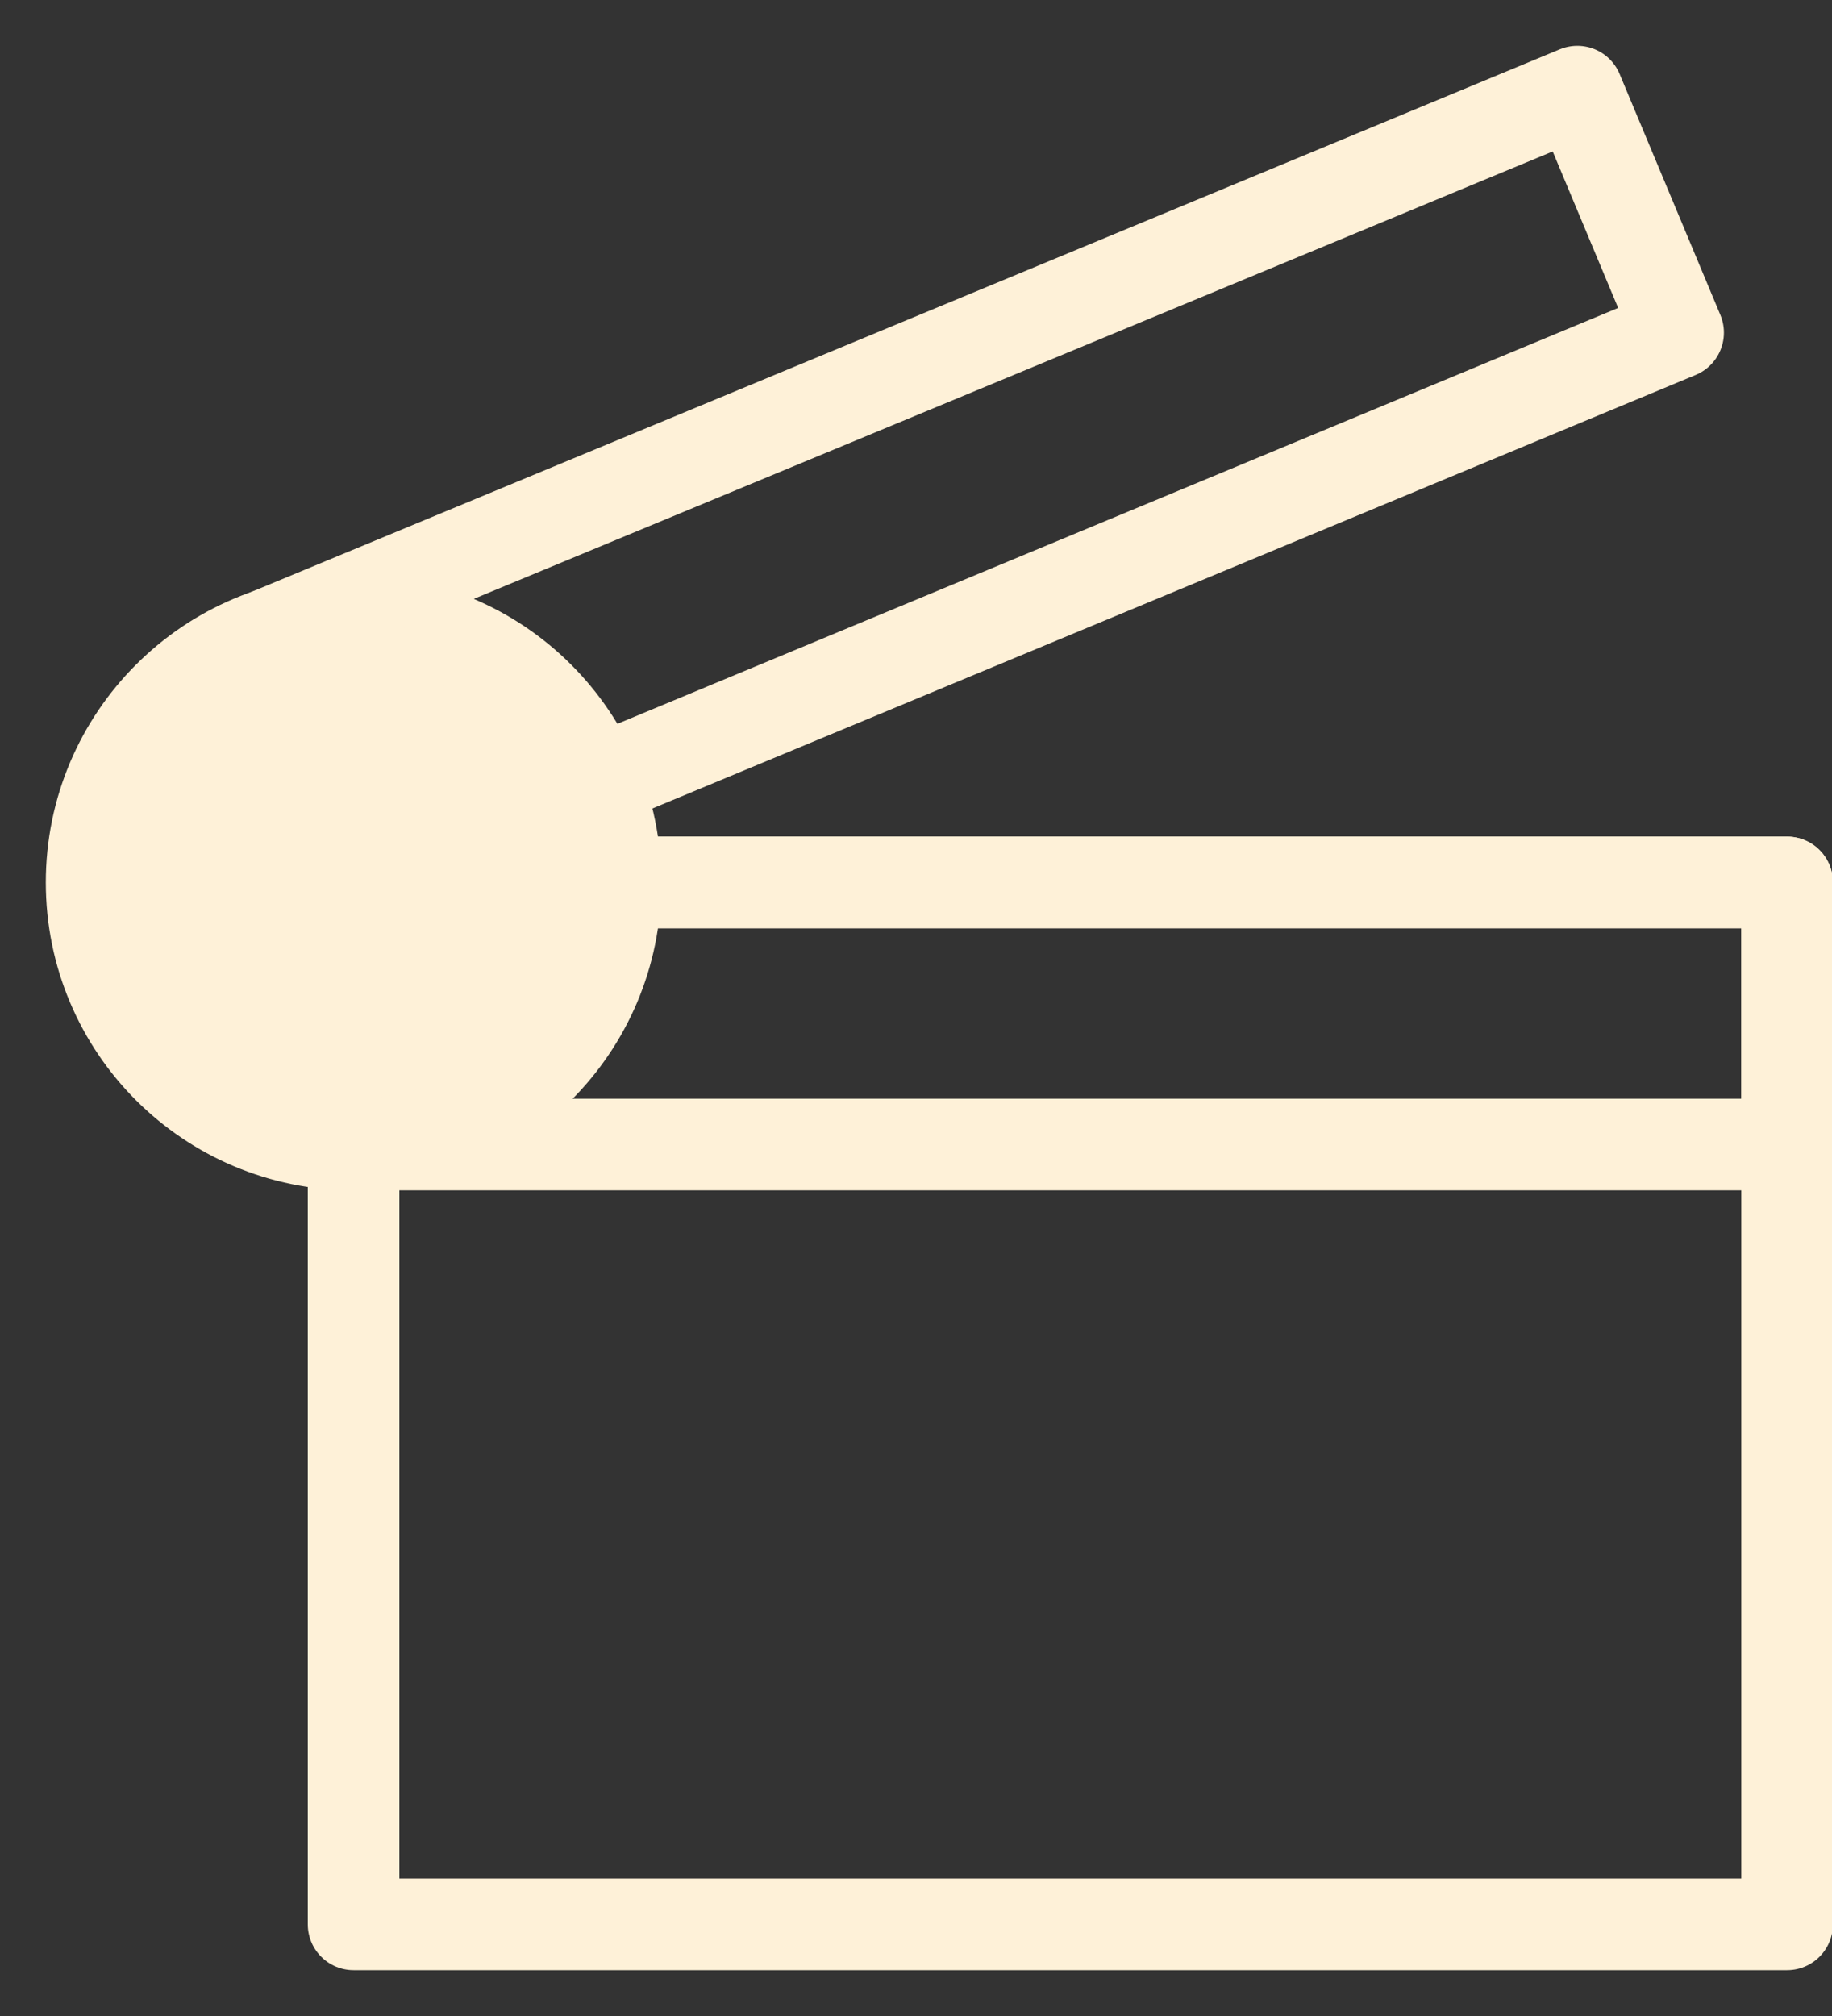
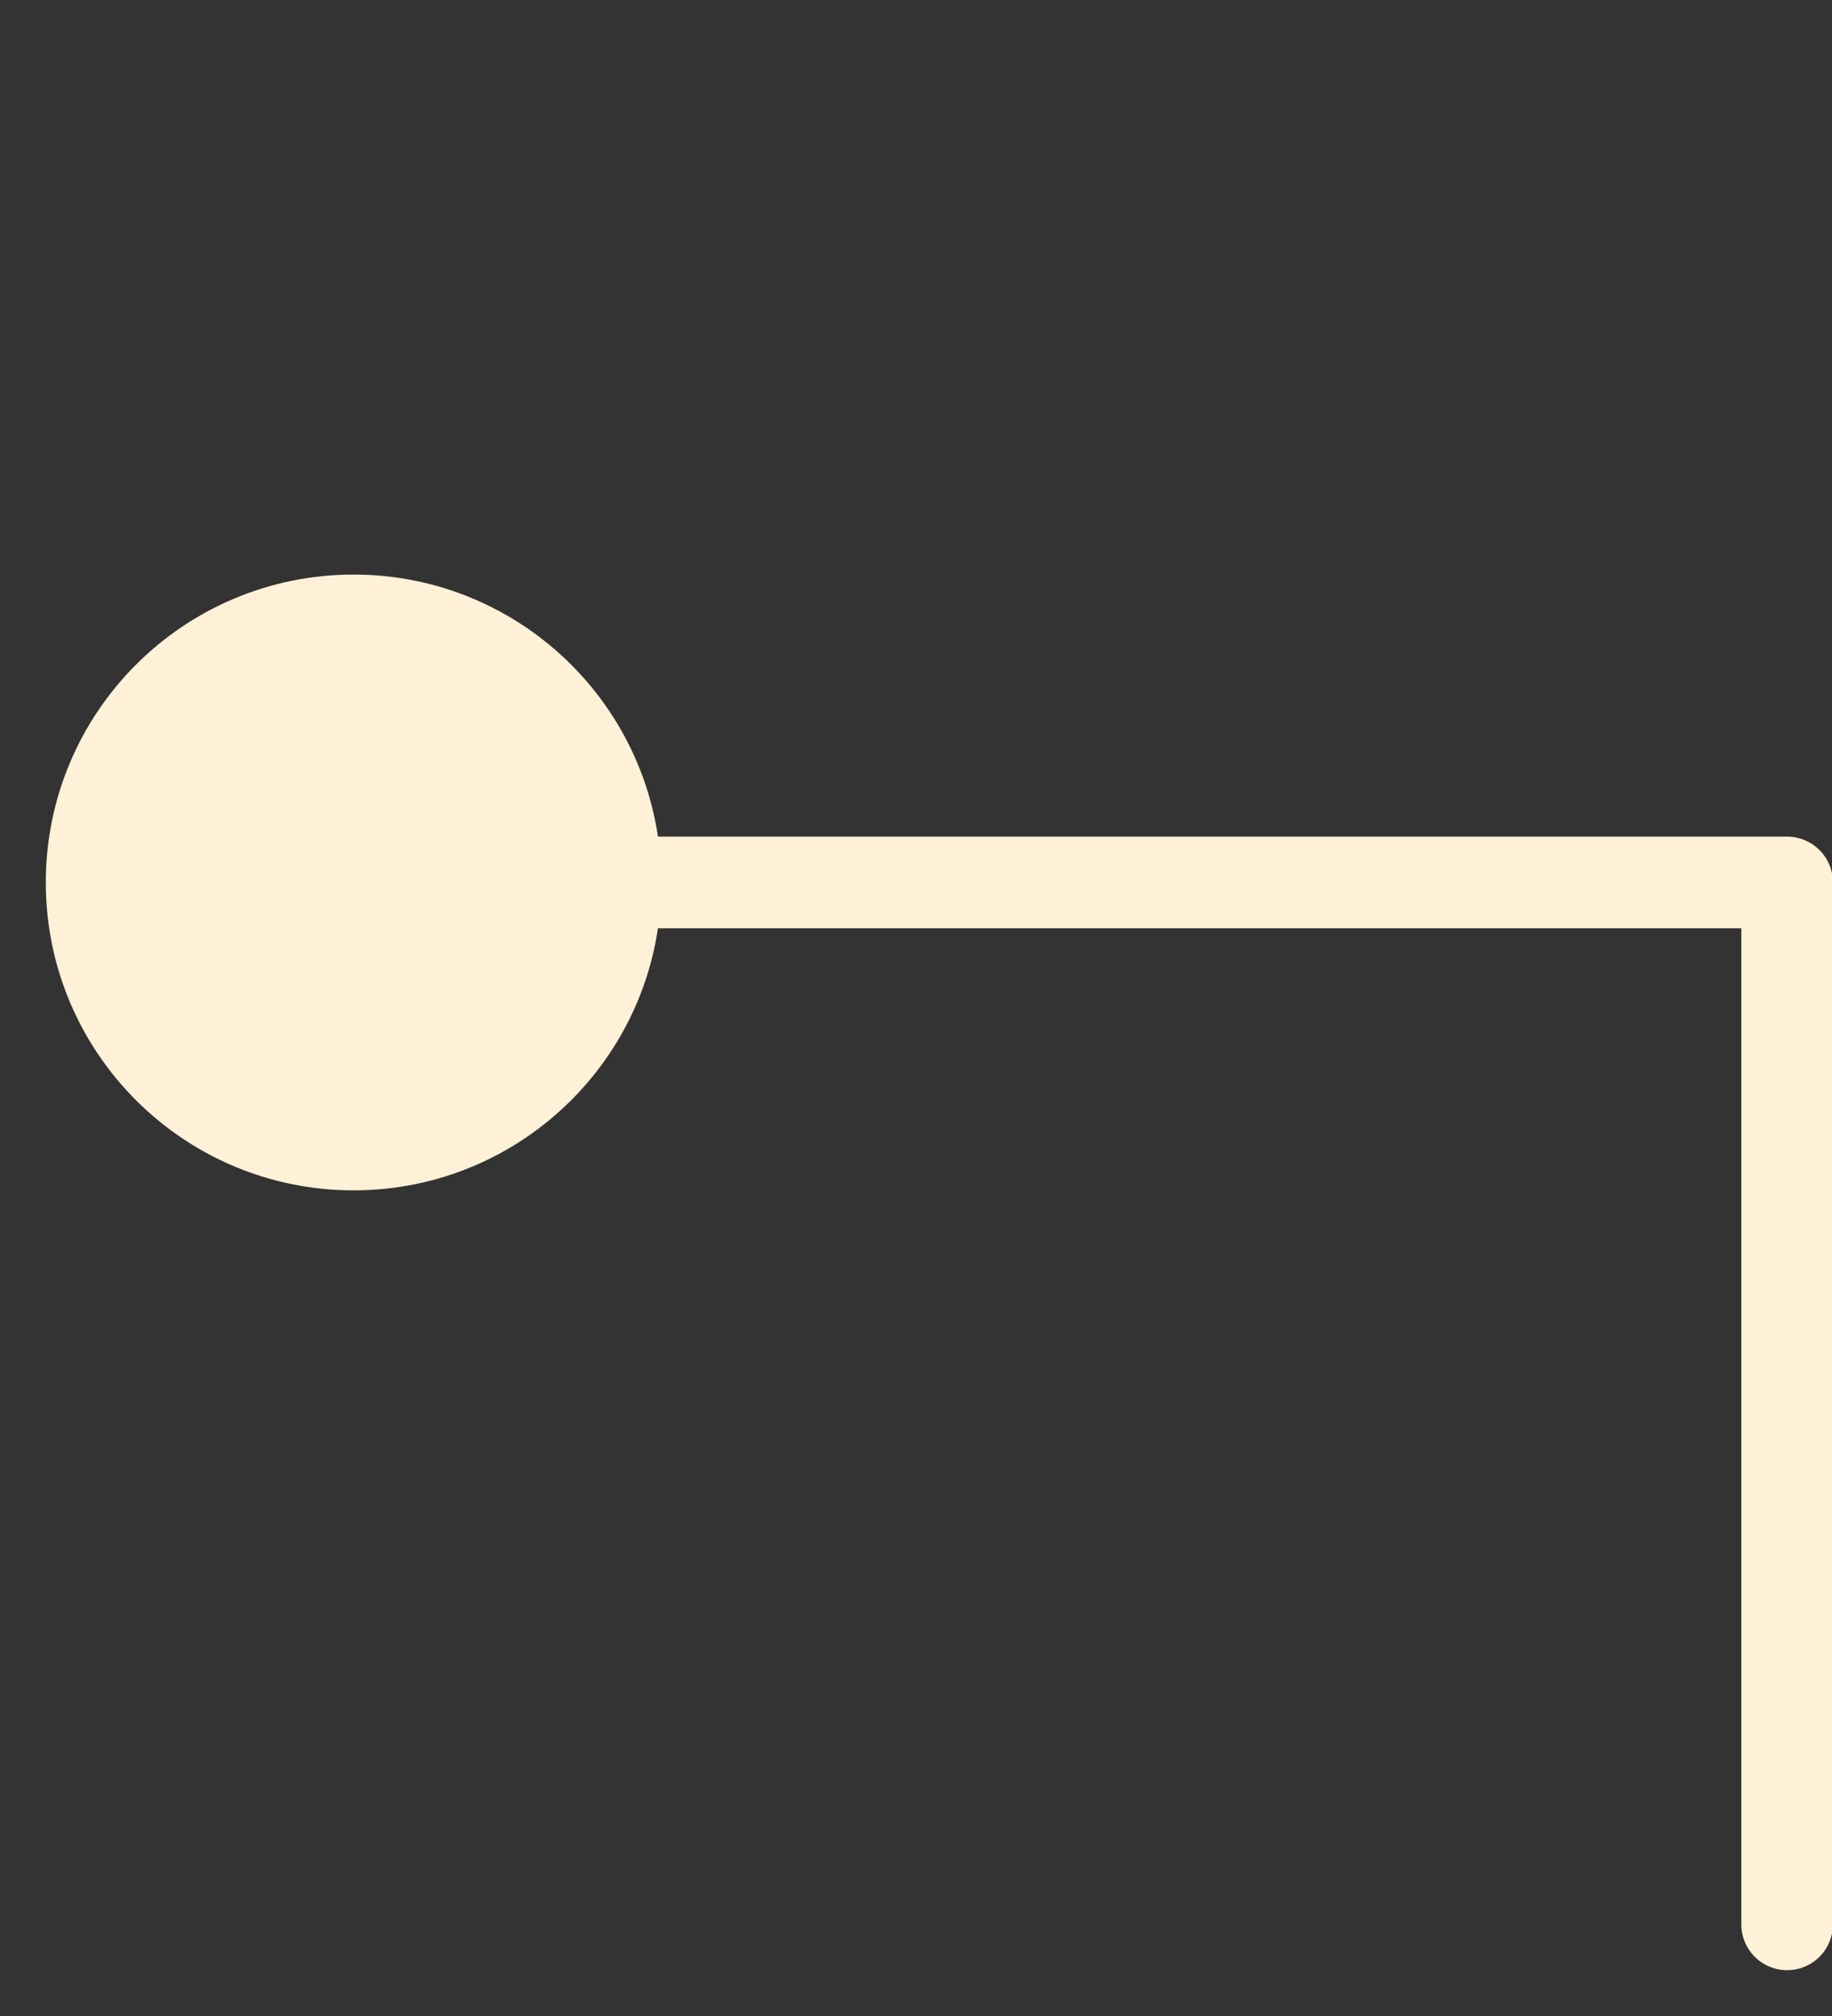
<svg xmlns="http://www.w3.org/2000/svg" width="20" height="22" viewBox="0 0 20 22" fill="none">
  <rect x="0" y="0" width="20" height="22" fill="#333333" stroke="none" />
-   <path d="M6.72 9.63H19.51V21H3.86V12.49" stroke="#FEF1D8" stroke-linecap="round" stroke-linejoin="round" />
+   <path d="M6.72 9.63H19.51V21V12.49" stroke="#FEF1D8" stroke-linecap="round" stroke-linejoin="round" />
  <path d="M3.86 12.49C5.44 12.49 6.72 11.21 6.72 9.63C6.72 8.05 5.44 6.77 3.86 6.77C2.28 6.77 1 8.05 1 9.63C1 11.21 2.28 12.49 3.86 12.49Z" fill="#FEF1D8" stroke="#FEF1D8" stroke-linecap="round" stroke-linejoin="round" />
-   <path d="M3.86 12.49H19.51V9.63H6.72" stroke="#FEF1D8" stroke-linecap="round" stroke-linejoin="round" />
-   <path d="M6.5 8.54L18.32 3.63L17.22 1L2.77 6.99" stroke="#FEF1D8" stroke-linecap="round" stroke-linejoin="round" />
</svg>